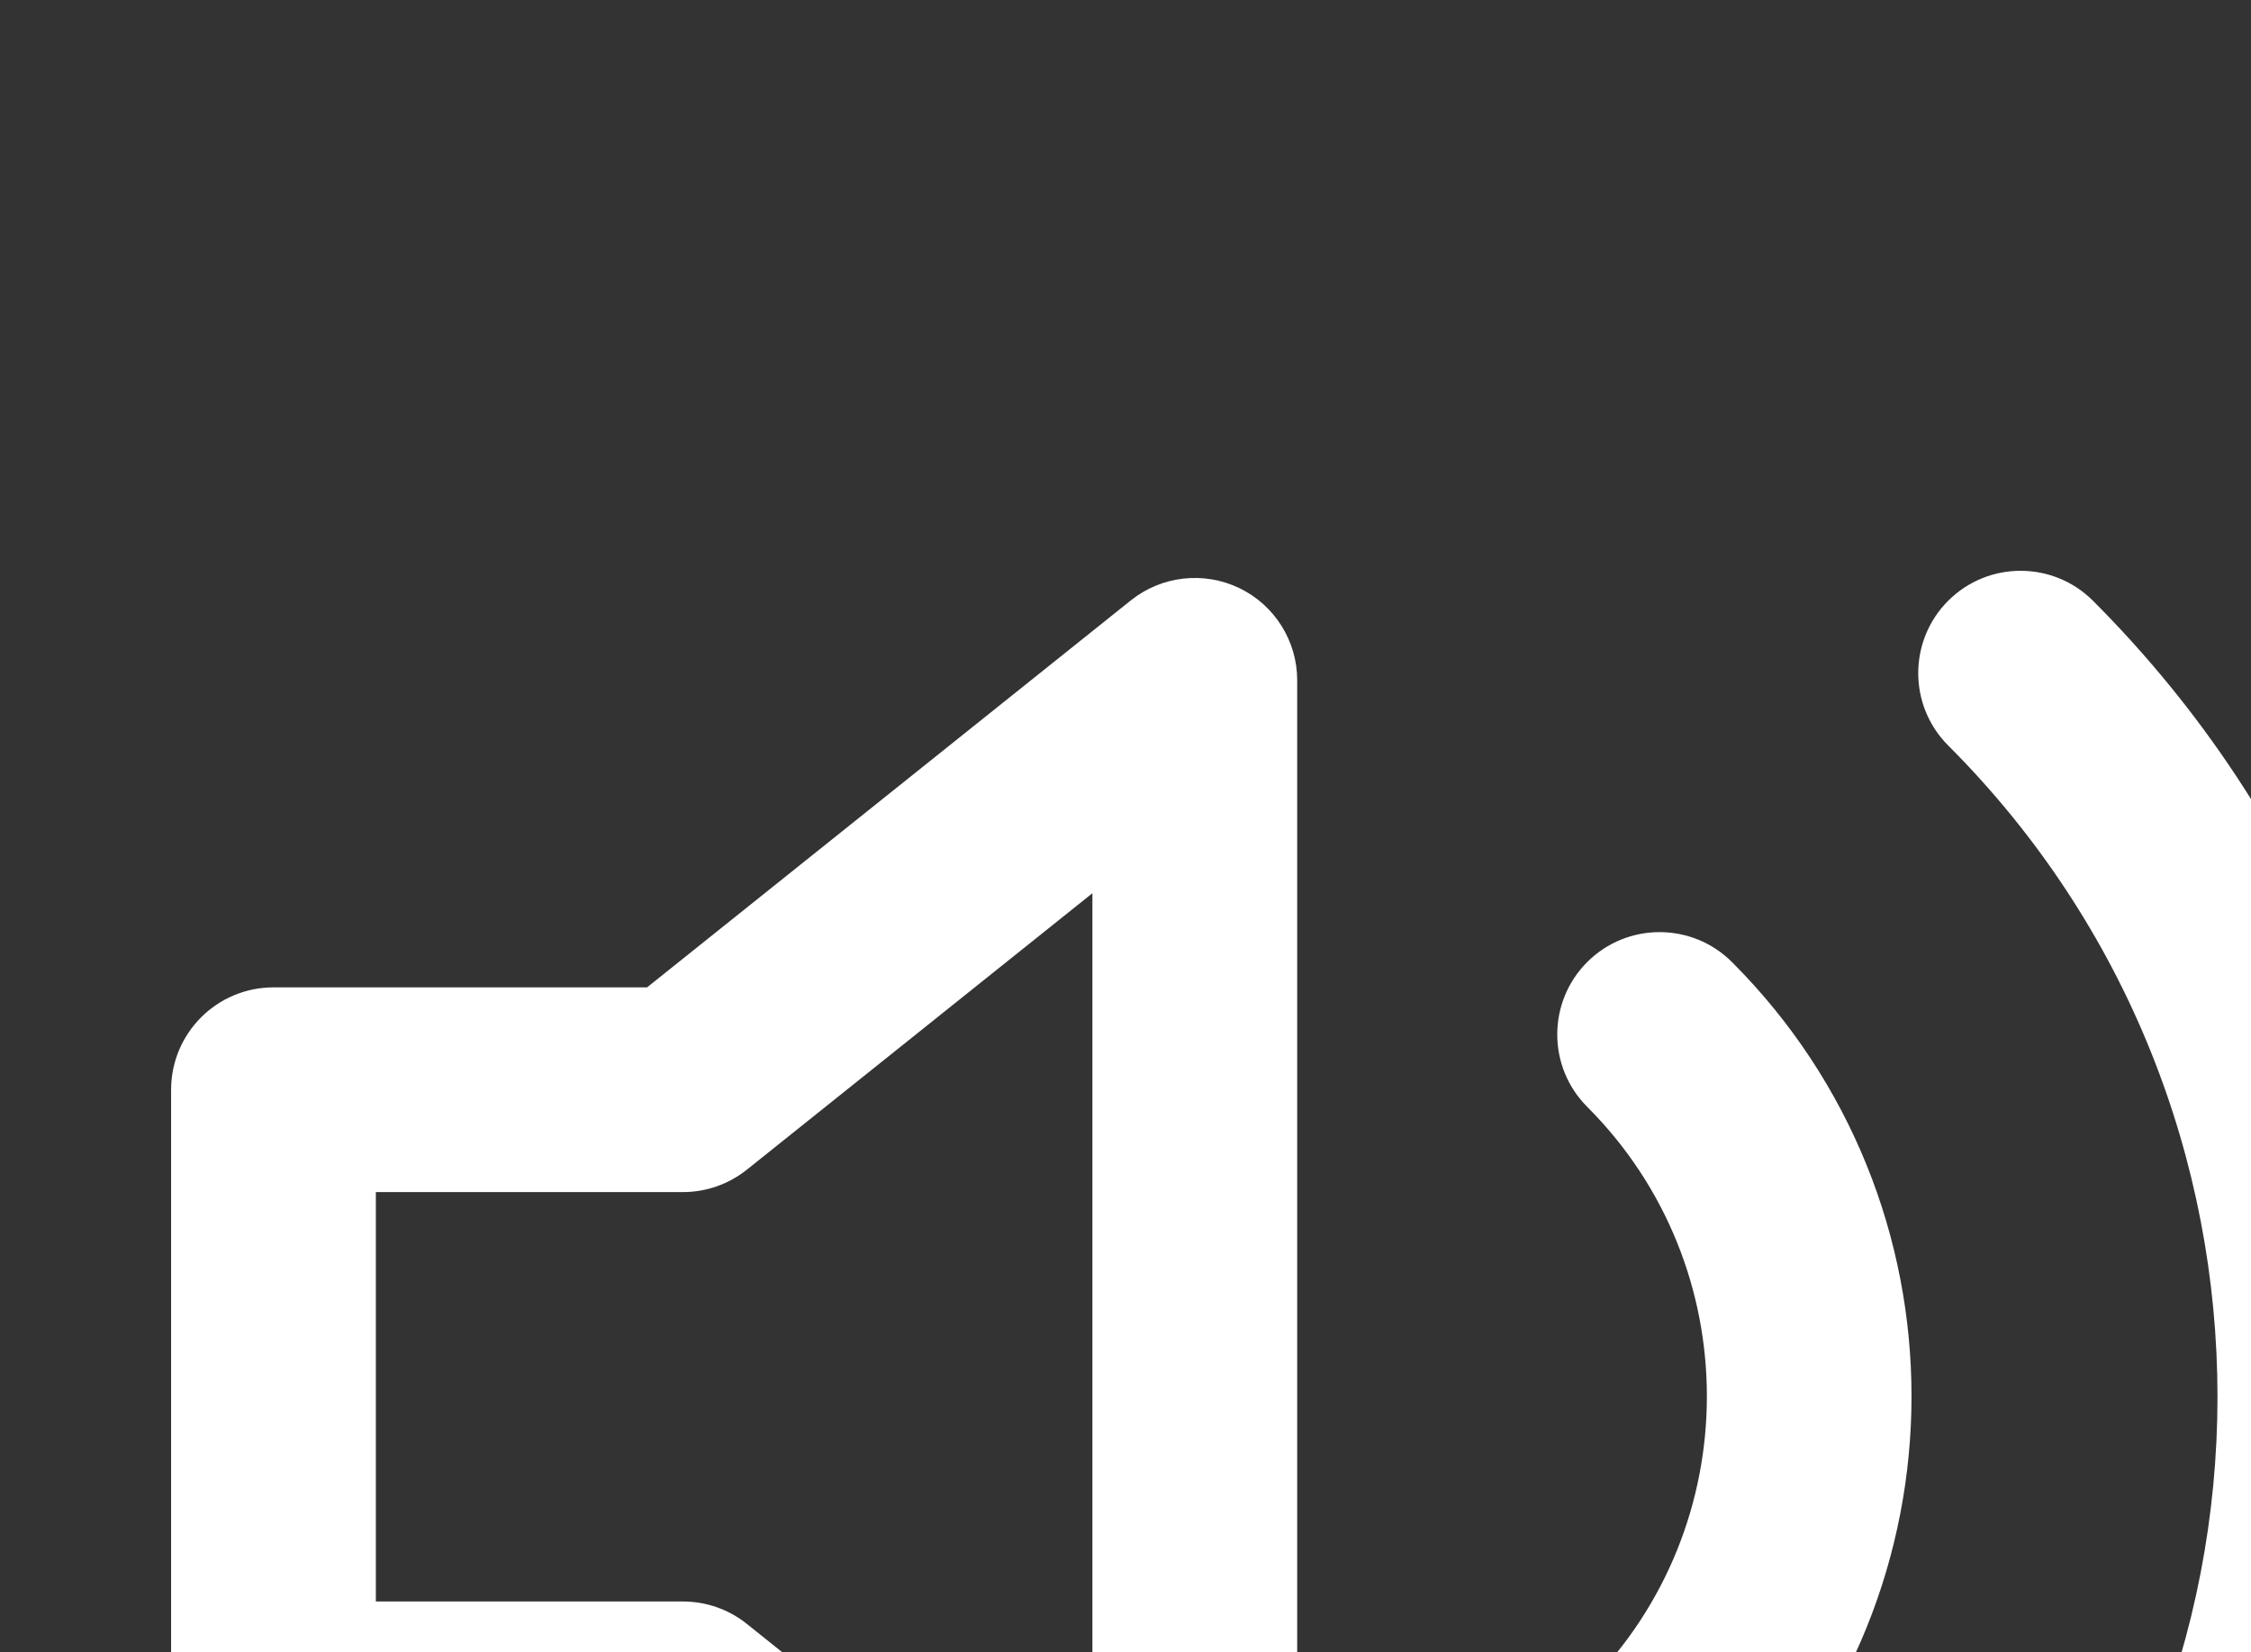
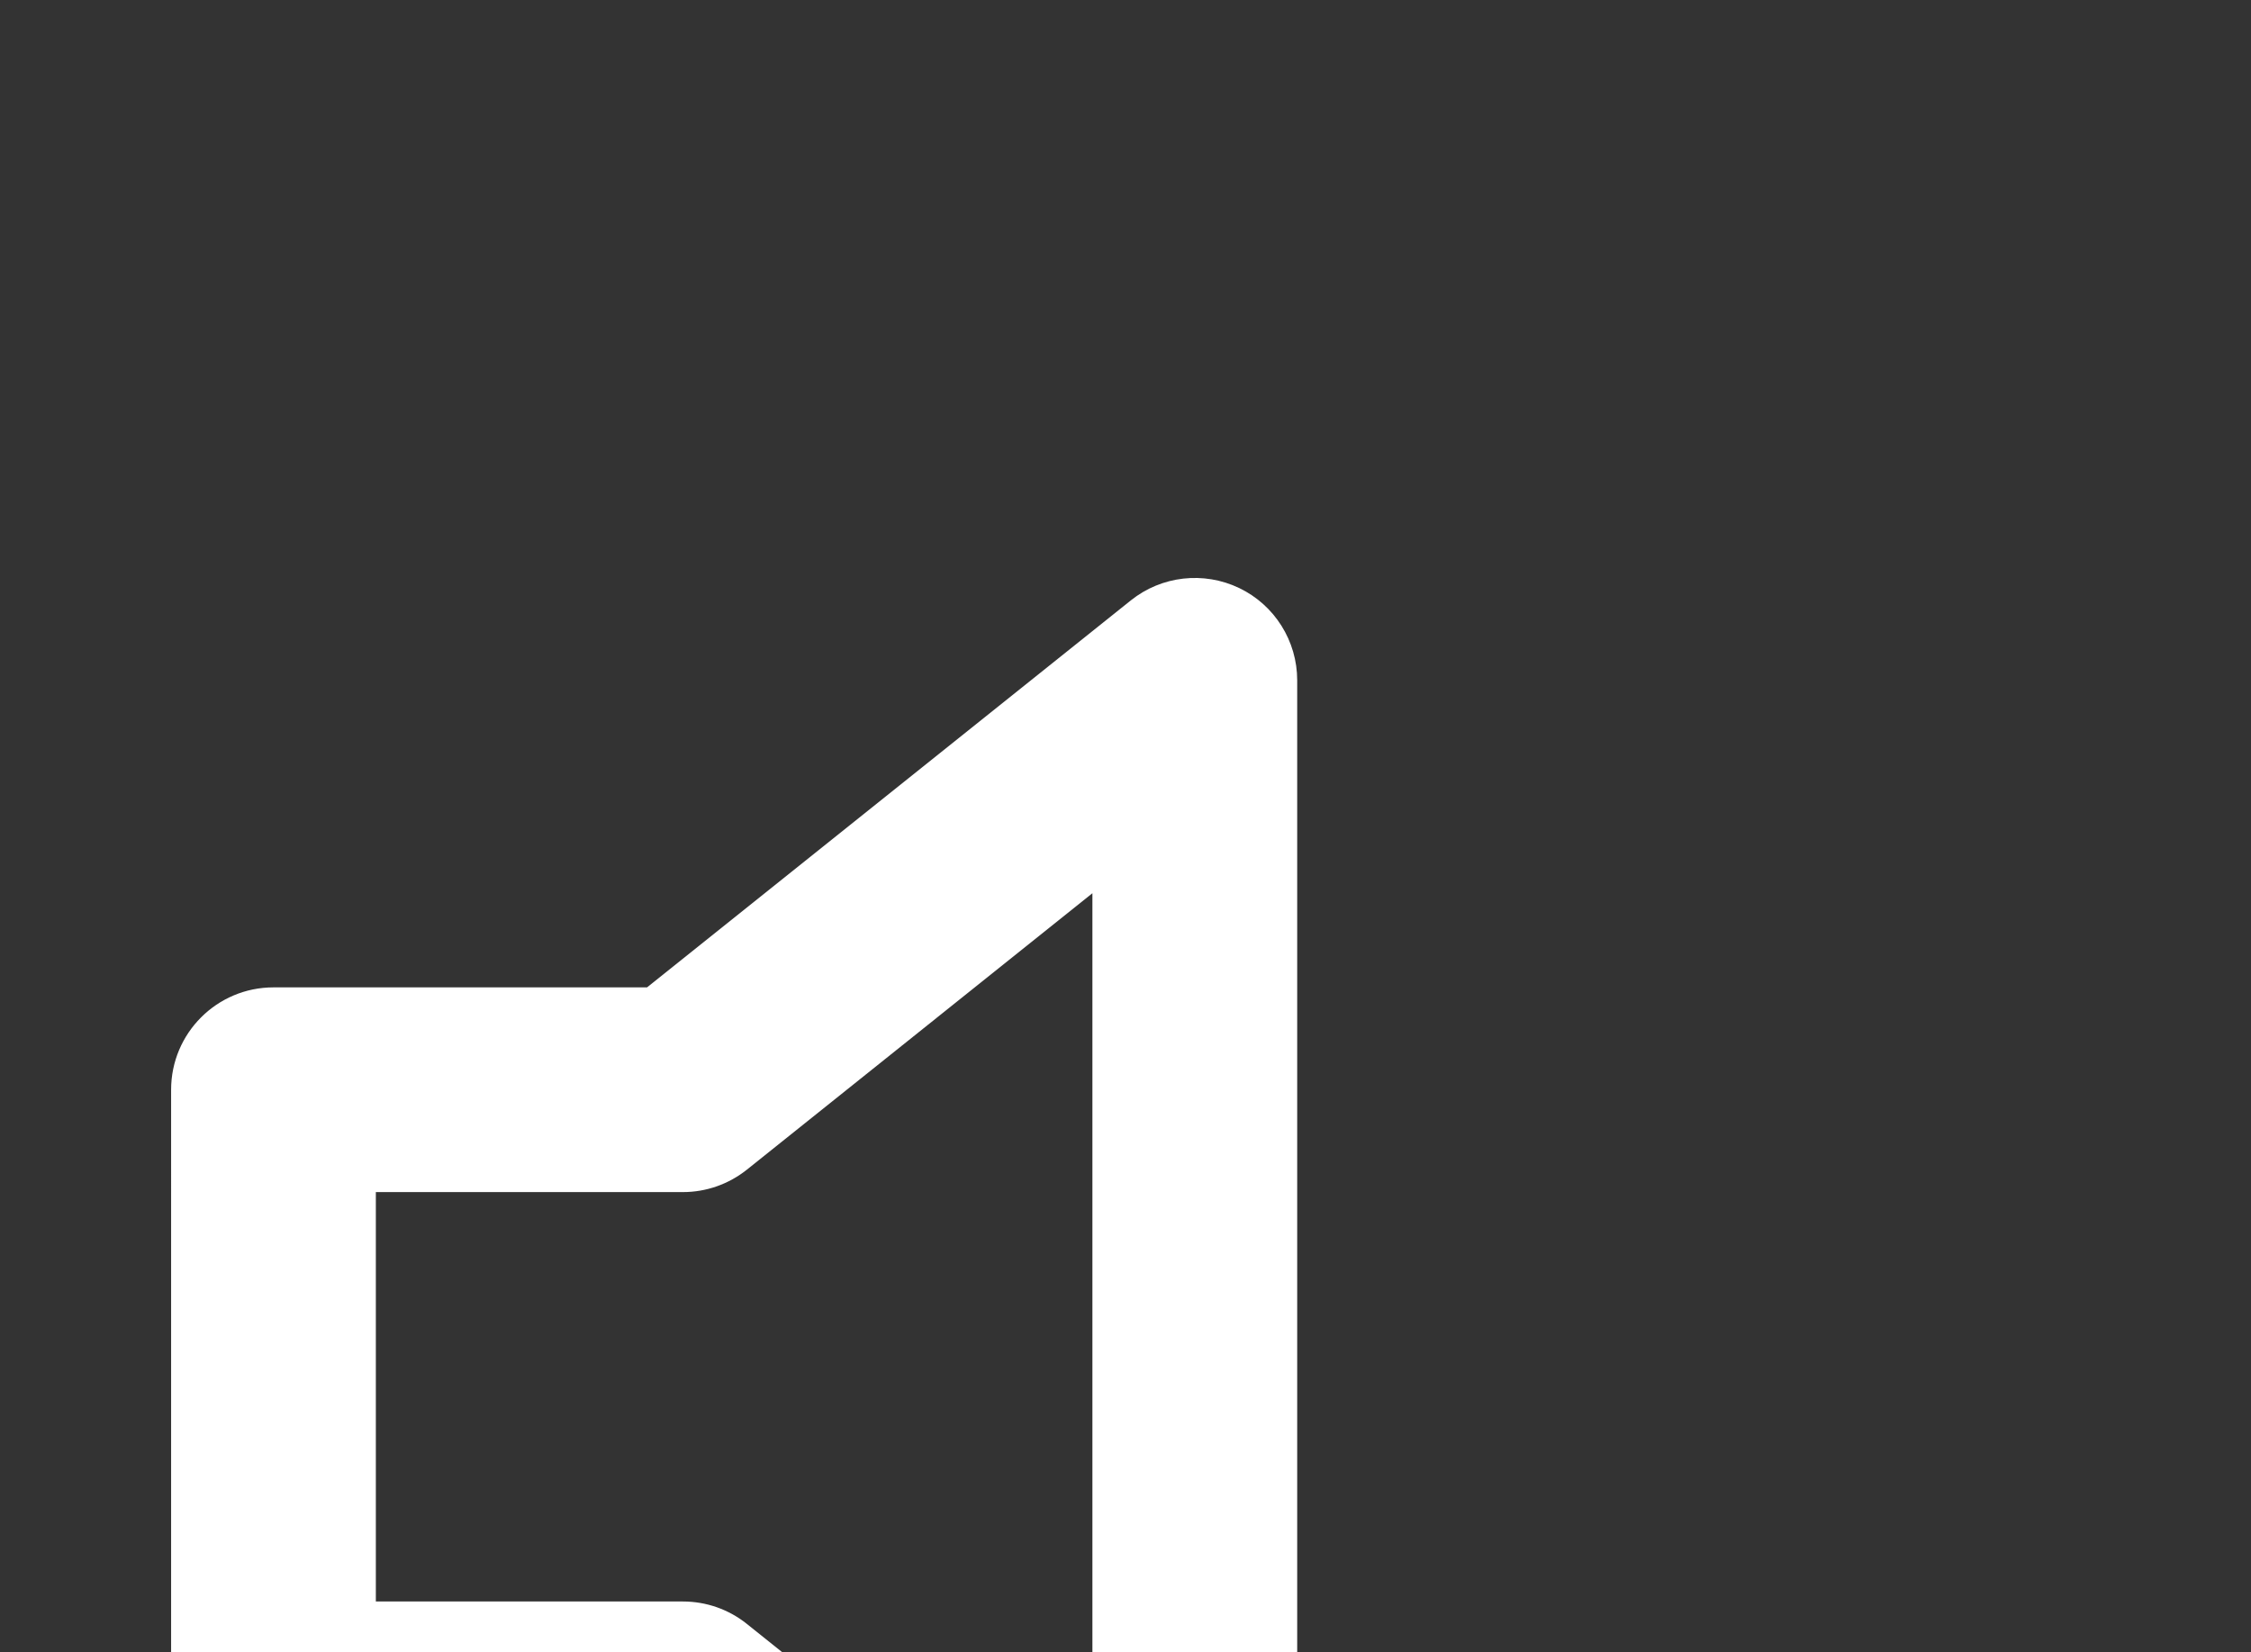
<svg xmlns="http://www.w3.org/2000/svg" id="Layer_2" viewBox="0 0 400.21 293.76">
  <rect x="0" y="0" width="400.21" height="293.76" fill="#333333" stroke="none" />
  <defs>
    <style>.cls-1{fill:#fff;}</style>
  </defs>
  <g id="Lager_1">
    <g id="Icon_feather-volume-2" transform="translate(30.422 101.493)">
      <path class="cls-1" d="M182.01,292.48c-4.06,0-8.08-1.36-11.37-3.99l-86.02-68.82H18.2c-10.05,0-18.2-8.15-18.2-18.2V92.28c0-10.05,8.15-18.2,18.2-18.2H84.62L170.64,5.26c5.47-4.37,12.95-5.21,19.26-2.19,6.3,3.03,10.31,9.41,10.31,16.41v254.81c0,7-4.01,13.37-10.31,16.41-2.51,1.2-5.2,1.8-7.89,1.8ZM36.4,183.28h54.6c4.14,0,8.14,1.4,11.37,3.99l61.43,49.15V57.34l-61.43,49.15c-3.23,2.58-7.23,3.99-11.37,3.99H36.4v72.8Z" />
-       <path class="cls-1" d="M328.82,293.76c-4.66,0-9.31-1.78-12.87-5.33-7.11-7.1-7.11-18.63,0-25.74,63.84-63.86,63.84-167.76,0-231.62-7.1-7.11-7.1-18.63,0-25.74,7.11-7.1,18.63-7.1,25.74,0,78.02,78.05,78.02,205.05,0,283.09-3.55,3.55-8.22,5.33-12.87,5.33Zm-64.18-64.43c-4.66,0-9.31-1.78-12.87-5.33-7.11-7.11-7.11-18.63,0-25.74,28.37-28.38,28.37-74.56,0-102.94-7.1-7.11-7.1-18.63,0-25.74,7.11-7.1,18.63-7.1,25.74,0,42.56,42.57,42.56,111.84,0,154.42-3.55,3.55-8.22,5.33-12.87,5.33Z" />
    </g>
  </g>
</svg>